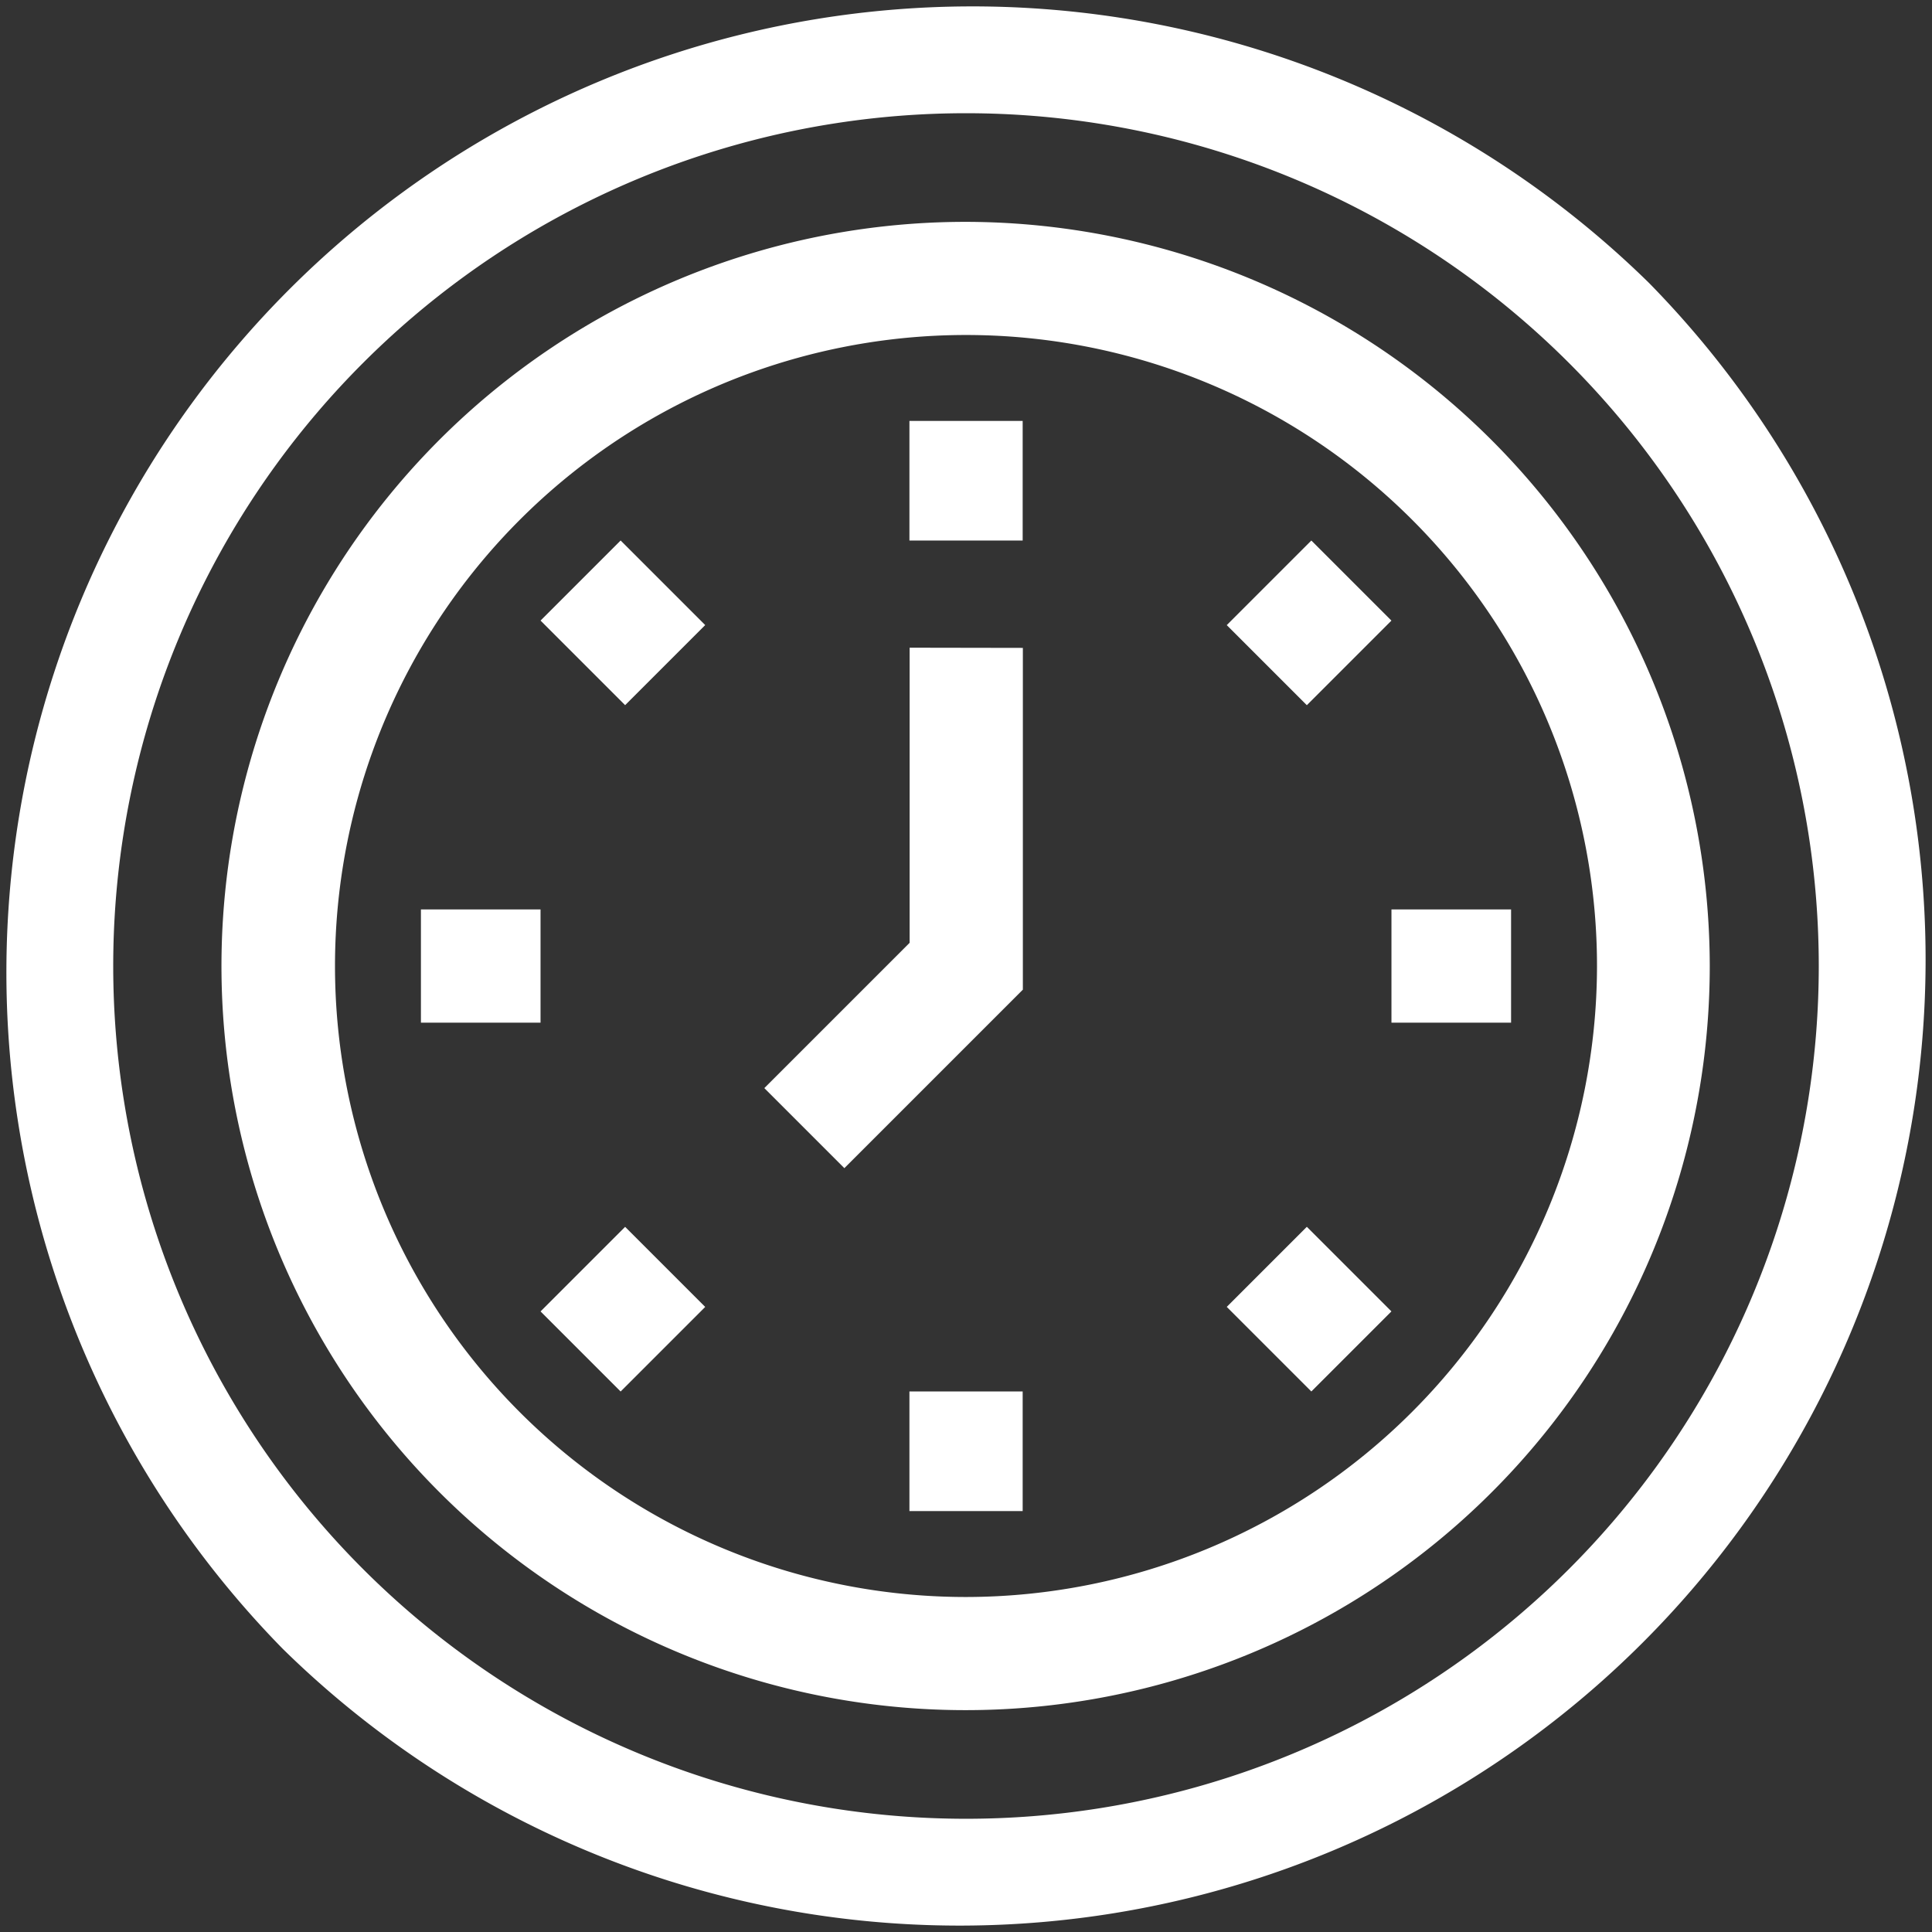
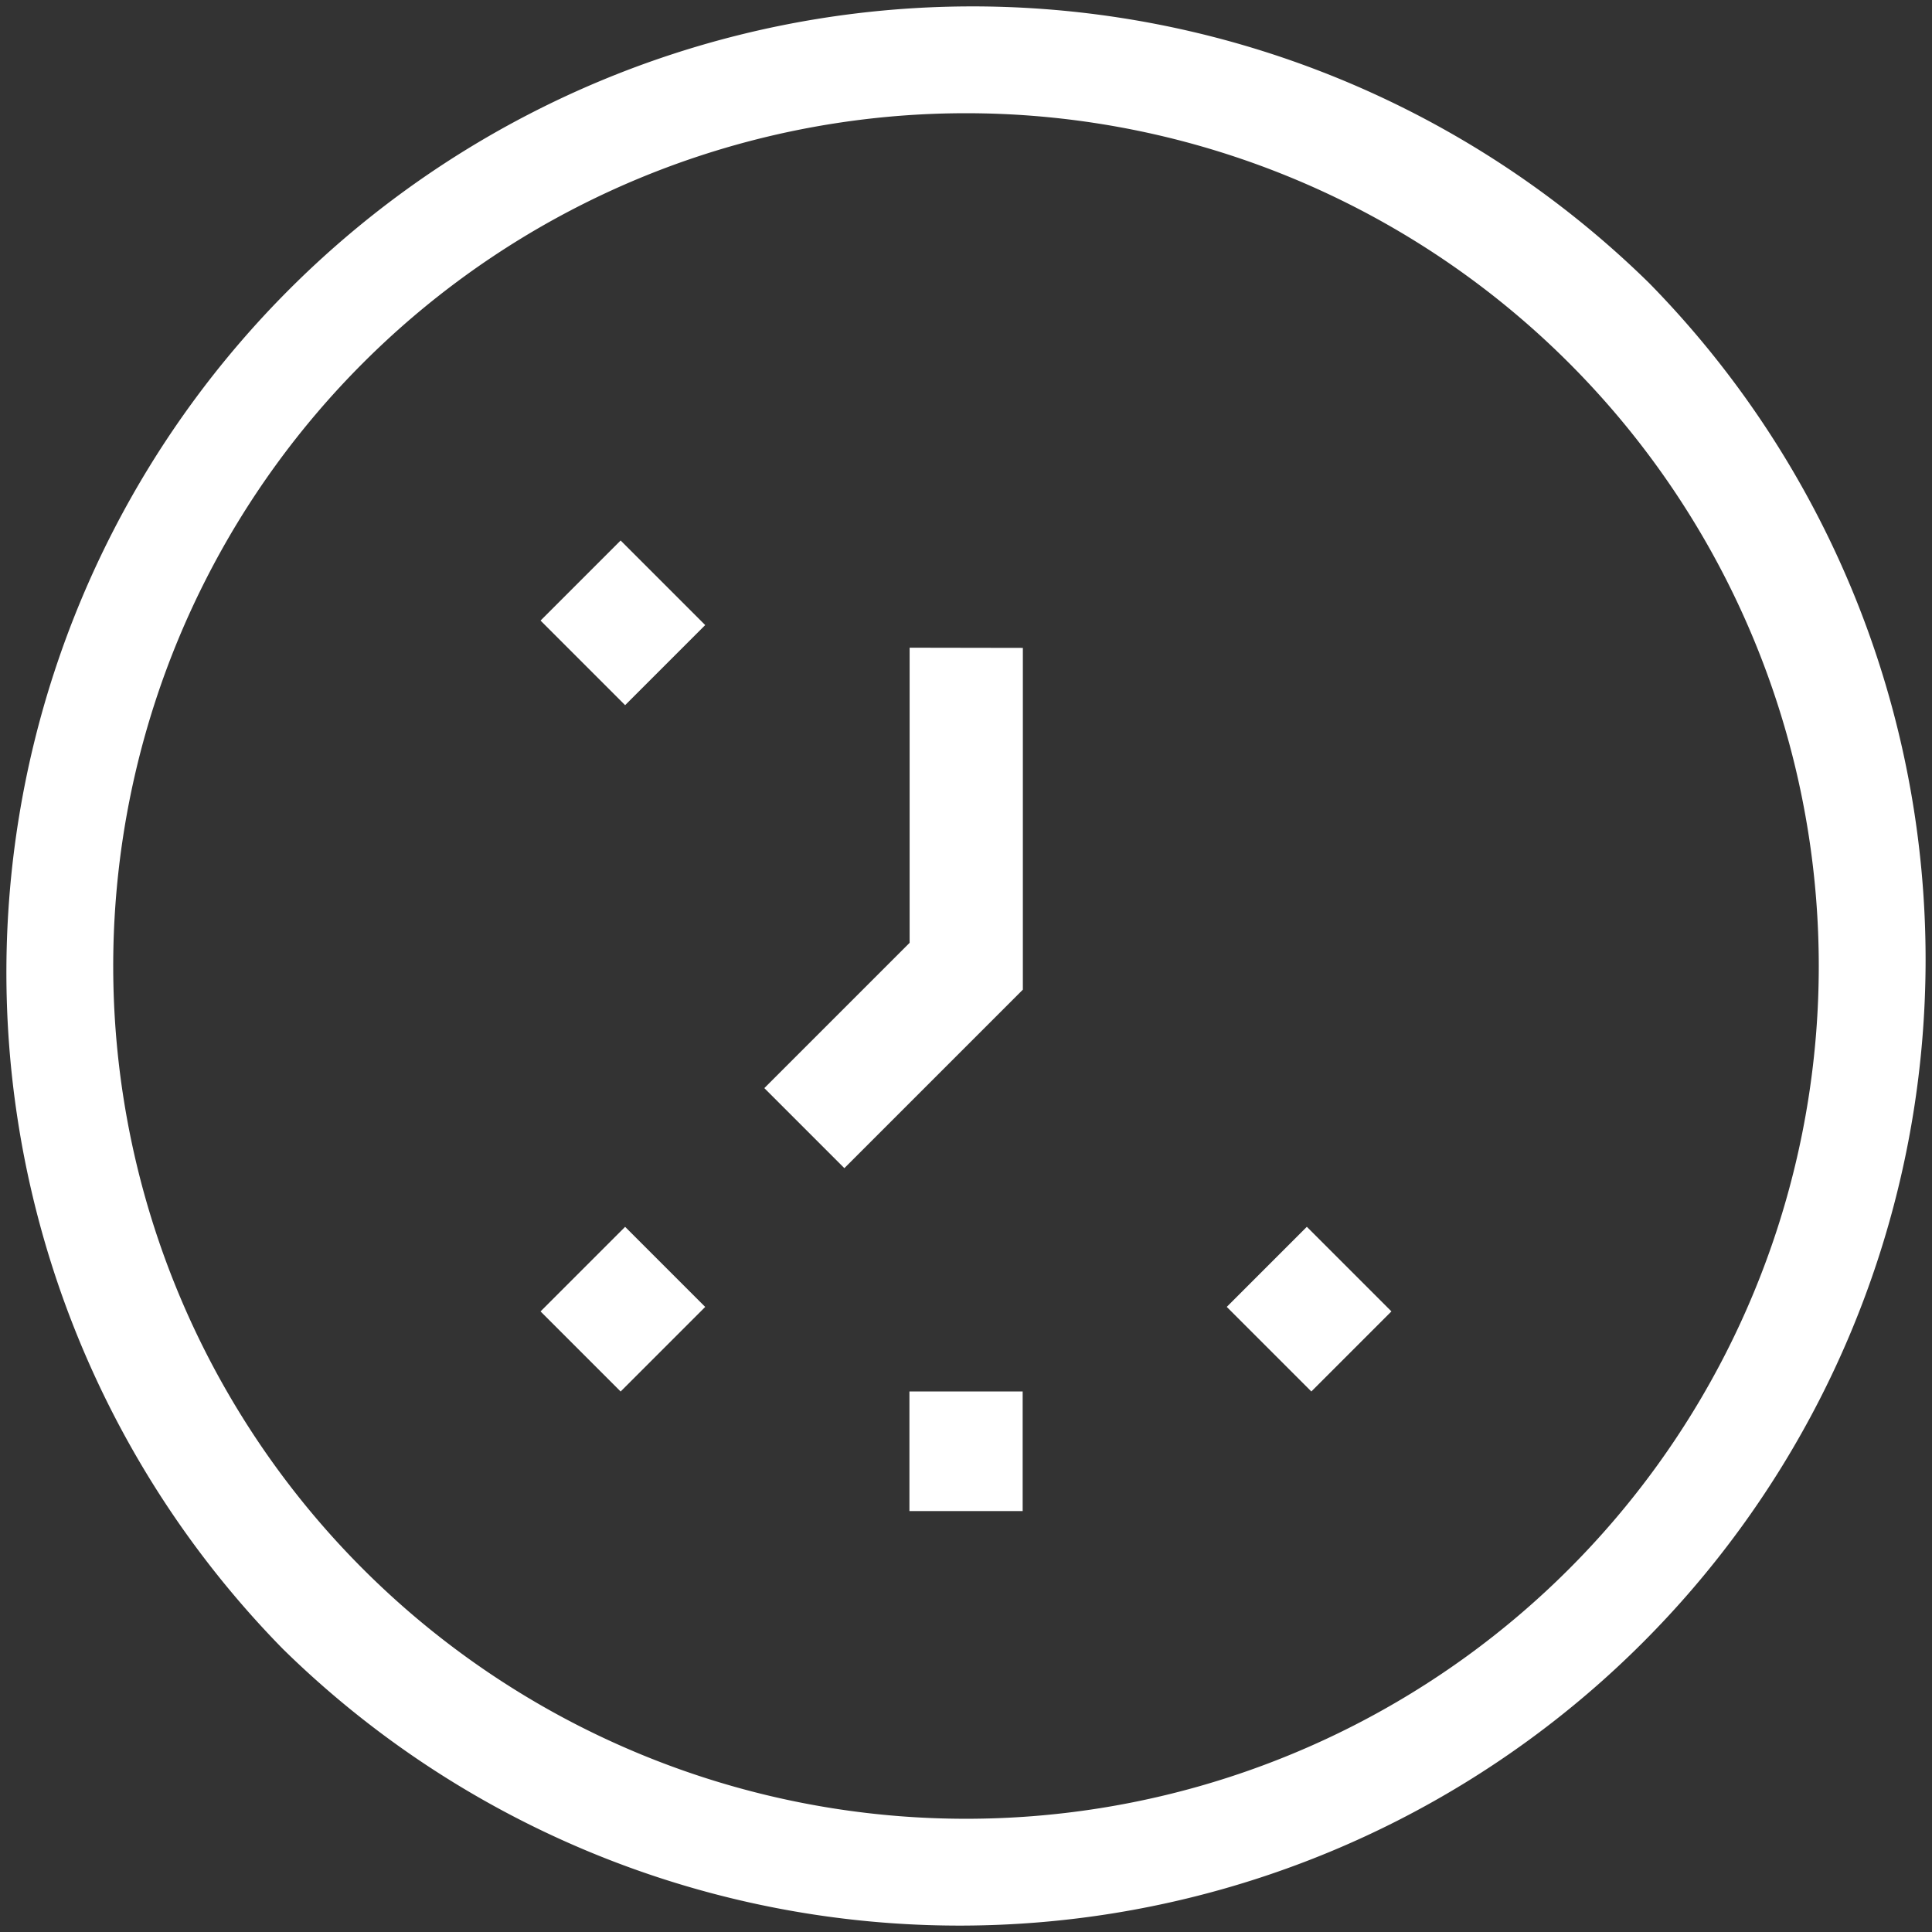
<svg xmlns="http://www.w3.org/2000/svg" width="20.012" height="20.012" viewBox="0 0 20.012 20.012">
  <rect x="0" y="0" width="20.012" height="20.012" fill="#333333" stroke="none" />
  <path d="M17.081,2.931a10.006,10.006,0,0,0-14.15,14.15,10.006,10.006,0,0,0,14.15-14.15Zm-.829,13.321A8.833,8.833,0,1,1,3.76,3.76,8.833,8.833,0,1,1,16.252,16.252Z" fill="#fff" />
  <g transform="translate(2.298 2.298)">
-     <path d="M66.5,58.788A7.708,7.708,0,1,0,74.2,66.5,7.717,7.717,0,0,0,66.5,58.788Zm0,14.244A6.536,6.536,0,1,1,73.032,66.5,6.543,6.543,0,0,1,66.5,73.032Z" transform="translate(-58.788 -58.788)" fill="#fff" />
-   </g>
+     </g>
  <g transform="translate(7.915 6.709)">
    <path d="M204,171.643V174.7l-1.505,1.505.829.829,1.849-1.849v-3.54Z" transform="translate(-202.493 -171.643)" fill="#fff" />
  </g>
  <g transform="translate(9.42 4.36)">
-     <rect width="1.173" height="1.239" fill="#fff" />
-   </g>
+     </g>
  <g transform="translate(5.599 5.599)">
    <rect width="1.173" height="1.239" transform="translate(0 0.829) rotate(-45)" fill="#fff" />
  </g>
  <g transform="translate(4.36 9.42)">
-     <rect width="1.239" height="1.173" fill="#fff" />
-   </g>
+     </g>
  <g transform="translate(5.599 12.708)">
    <g transform="translate(0 0)">
      <rect width="1.239" height="1.173" transform="translate(0 0.876) rotate(-45)" fill="#fff" />
    </g>
  </g>
  <g transform="translate(9.42 14.413)">
    <rect width="1.173" height="1.239" fill="#fff" />
  </g>
  <g transform="translate(12.707 12.708)">
    <rect width="1.173" height="1.239" transform="translate(0 0.829) rotate(-45)" fill="#fff" />
  </g>
  <g transform="translate(14.413 9.42)">
-     <rect width="1.239" height="1.173" fill="#fff" />
-   </g>
+     </g>
  <g transform="translate(12.707 5.599)">
    <g transform="translate(0 0)">
-       <rect width="1.239" height="1.173" transform="translate(0 0.876) rotate(-45)" fill="#fff" />
-     </g>
+       </g>
  </g>
</svg>